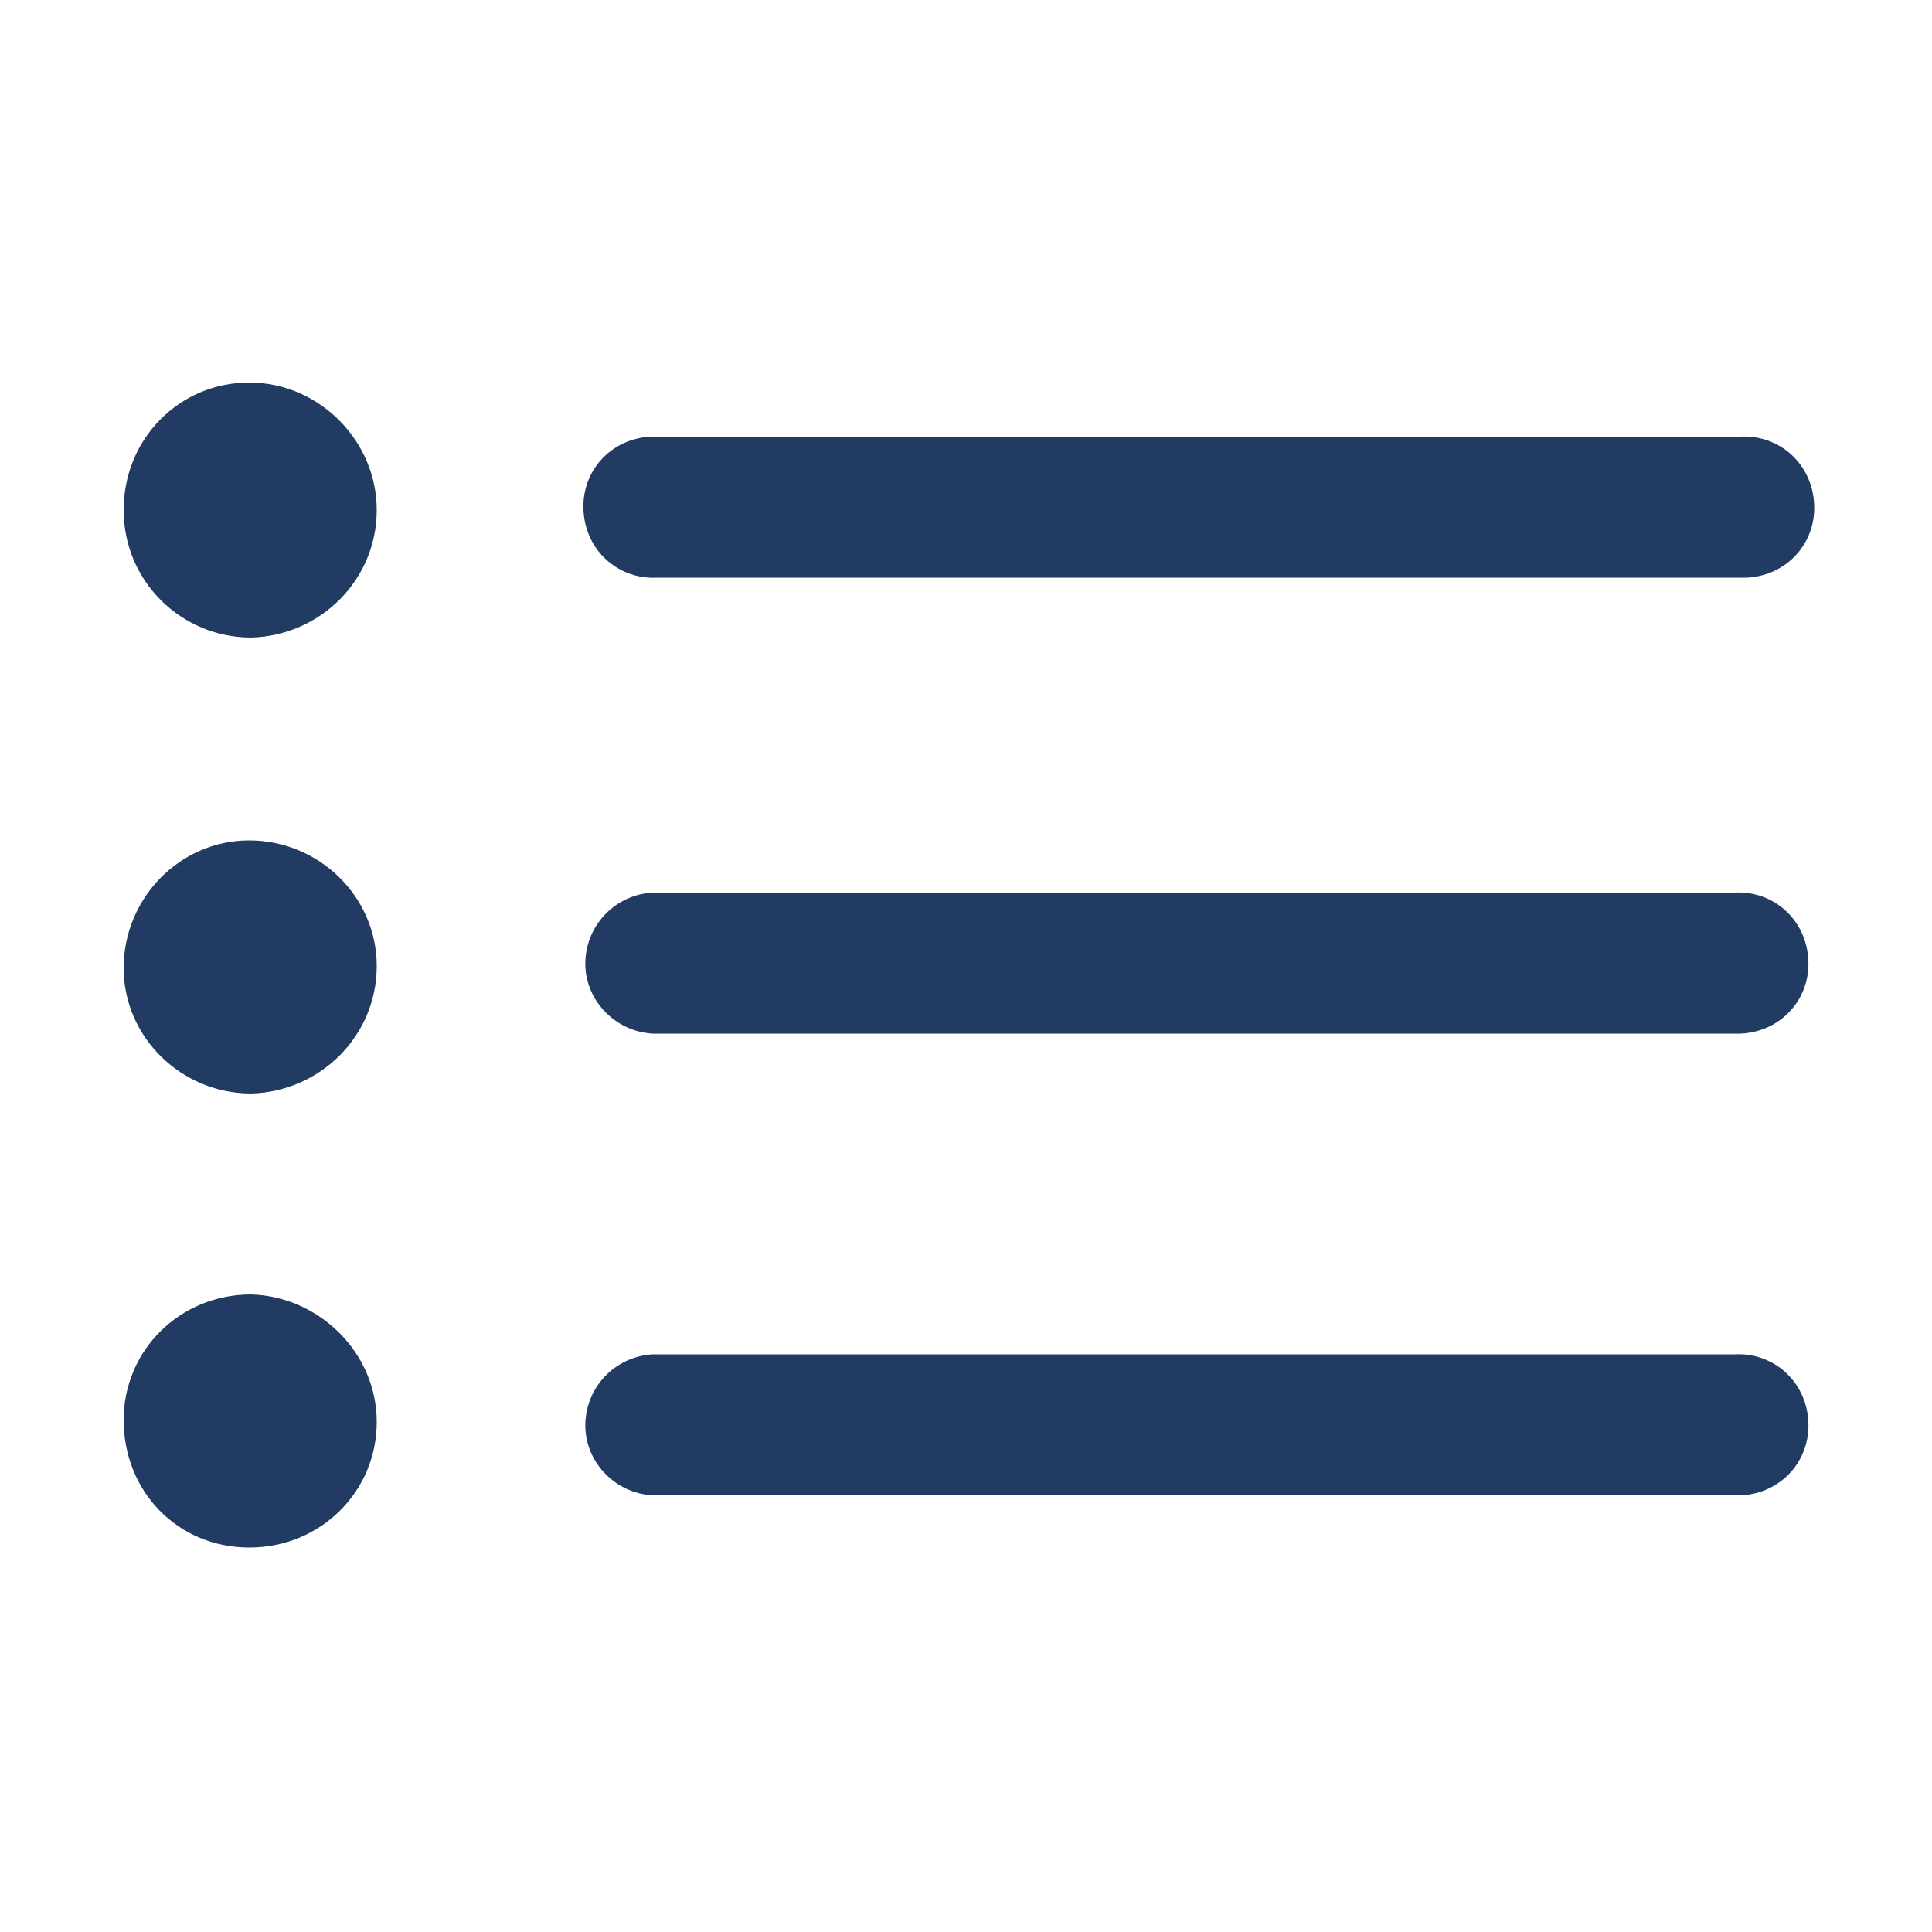
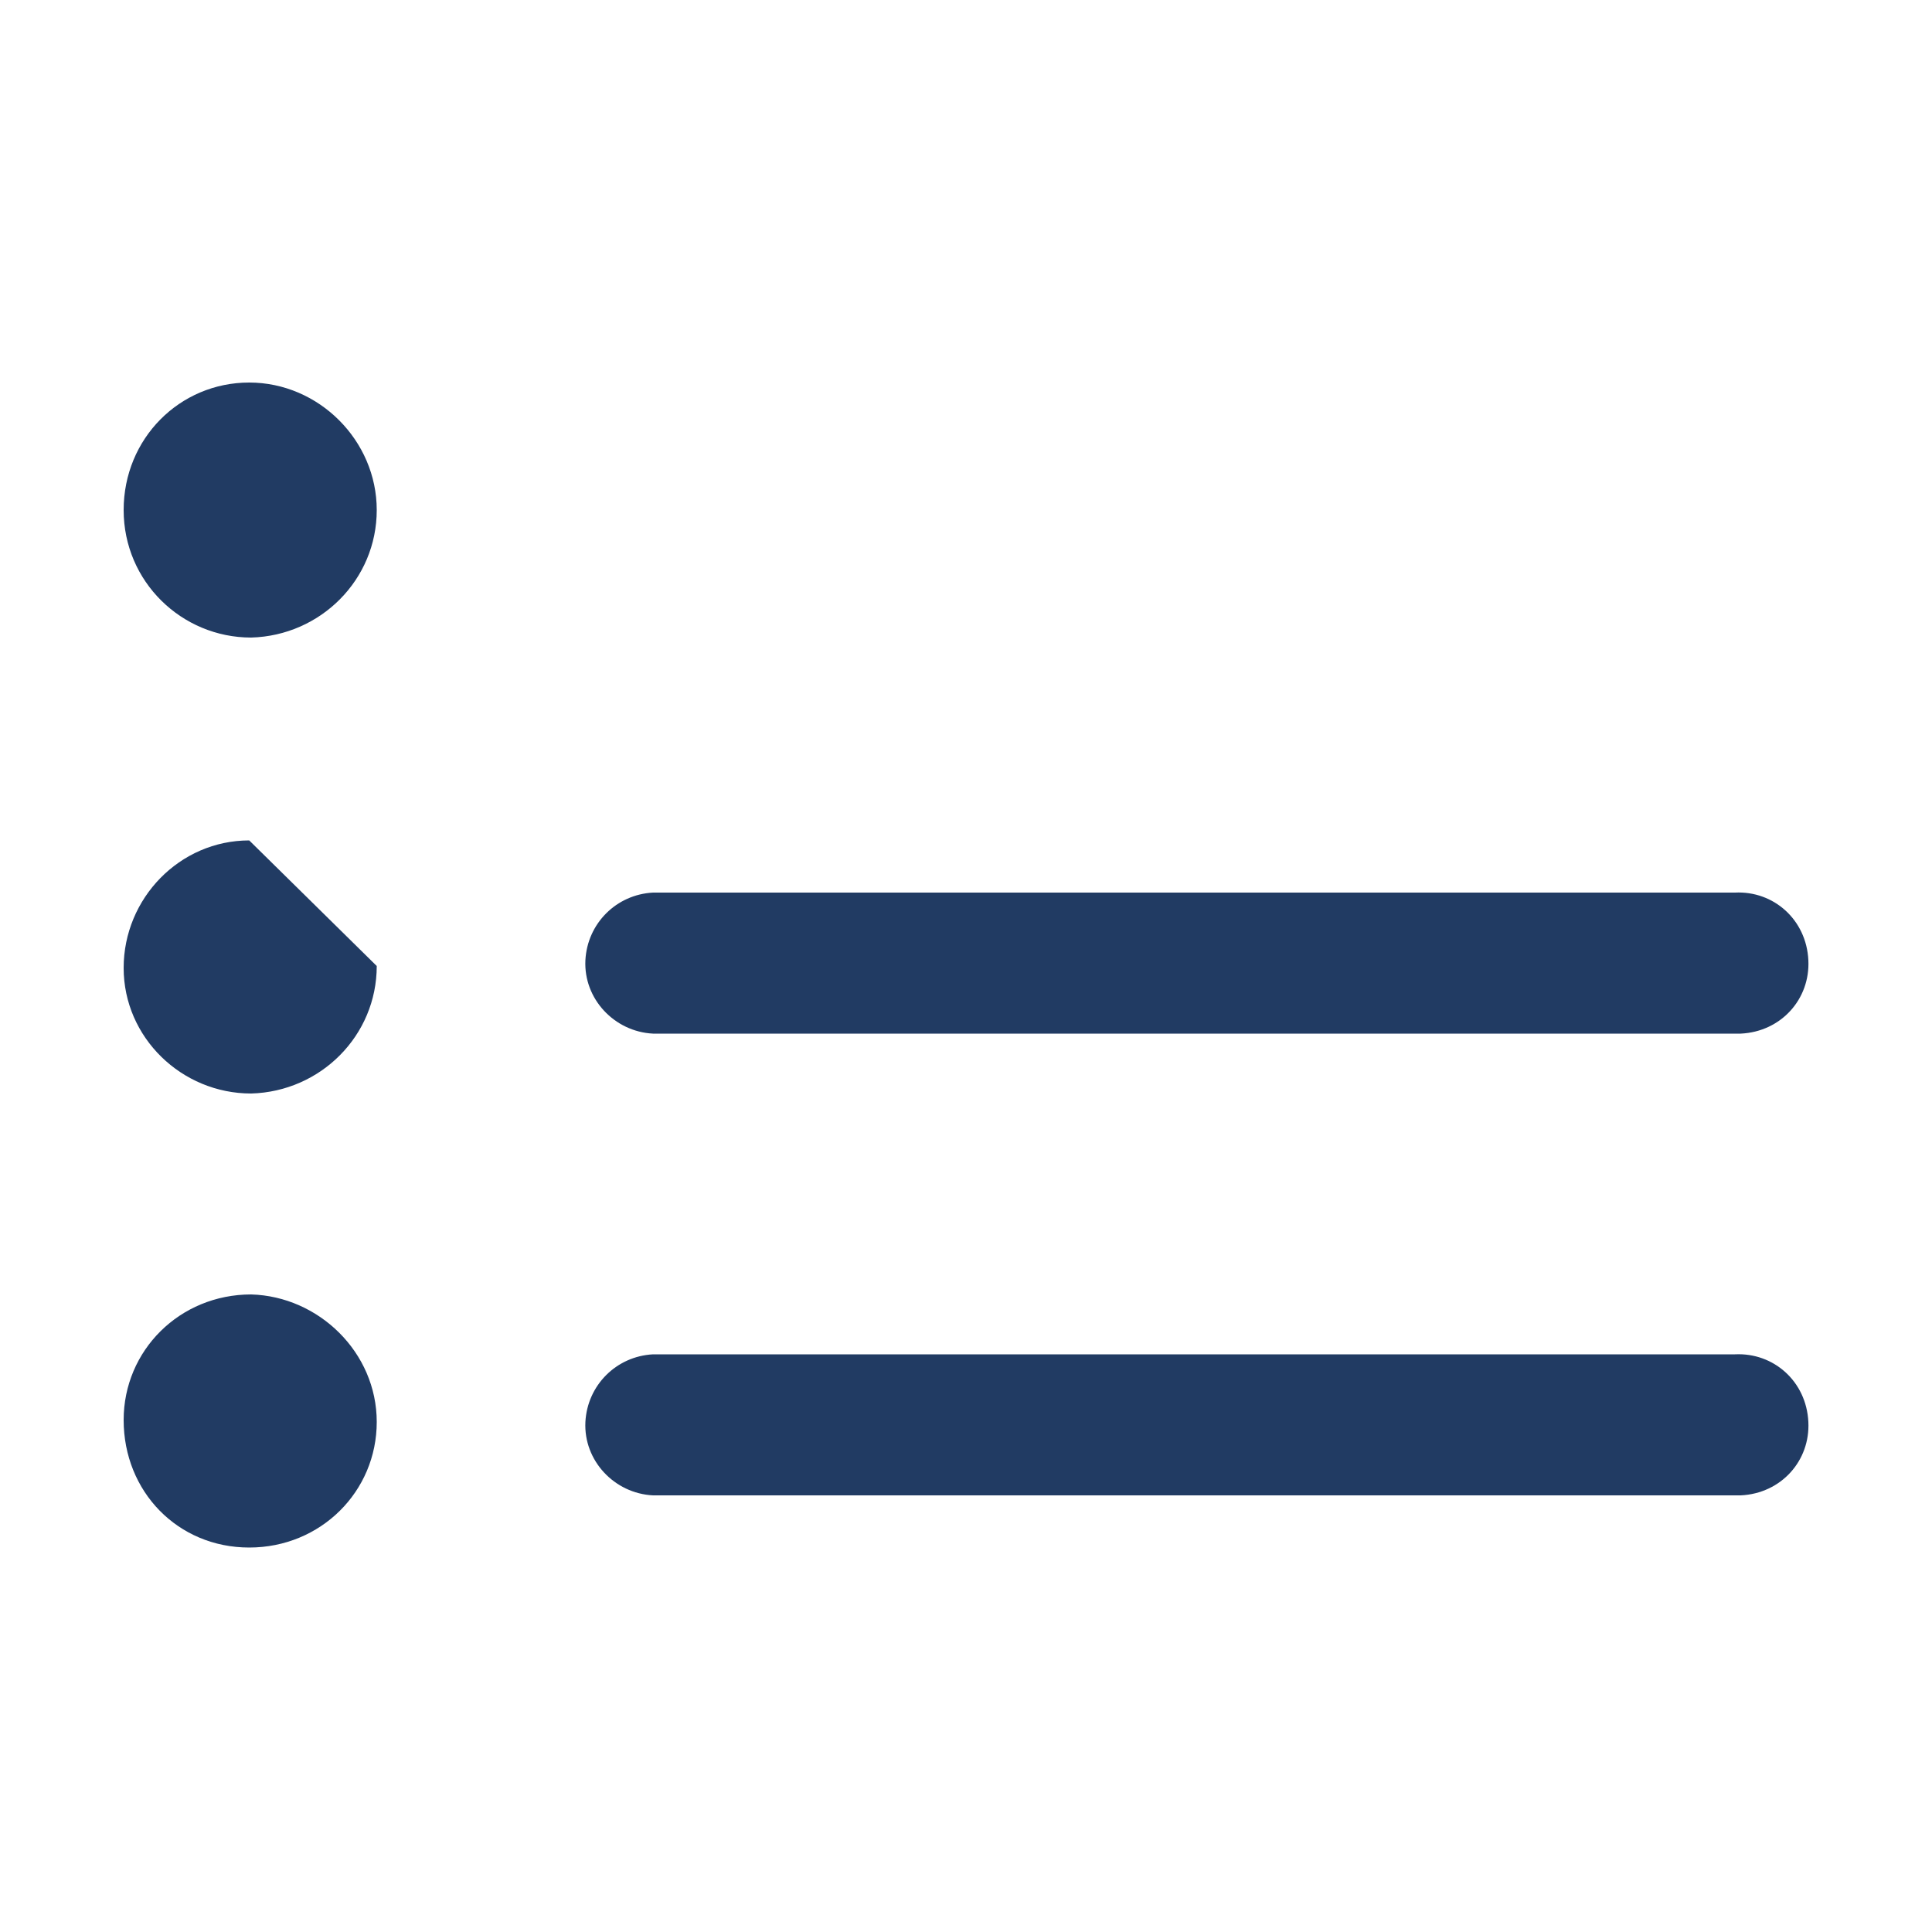
<svg xmlns="http://www.w3.org/2000/svg" version="1.1" id="Ebene_1" x="0px" y="0px" viewBox="0 0 100 100" style="enable-background:new 0 0 100 100;" xml:space="preserve">
  <style type="text/css">
	.st0{fill:#213b63;}
</style>
  <path class="st0" d="M19.5,26.4c0,3.6-2.9,6.5-6.5,6.6c-3.6,0-6.6-2.9-6.6-6.6s2.9-6.6,6.5-6.6h0C16.5,19.8,19.5,22.8,19.5,26.4z" />
-   <path class="st0" d="M19.5,50c0,3.6-2.9,6.5-6.5,6.6c-3.6,0-6.6-2.9-6.6-6.5c0-3.6,2.9-6.6,6.5-6.6h0C16.5,43.5,19.5,46.4,19.5,50z" />
-   <path class="st0" d="M90,29.9H34c-2,0.1-3.7-1.4-3.8-3.5c-0.1-2,1.4-3.7,3.5-3.8c0.1,0,0.3,0,0.4,0h56c2-0.1,3.7,1.4,3.8,3.5  c0.1,2-1.4,3.7-3.5,3.8C90.3,29.9,90.1,29.9,90,29.9z" />
+   <path class="st0" d="M19.5,50c0,3.6-2.9,6.5-6.5,6.6c-3.6,0-6.6-2.9-6.6-6.5c0-3.6,2.9-6.6,6.5-6.6h0z" />
  <path class="st0" d="M89.8,53.5h-56c-2-0.1-3.6-1.8-3.5-3.8c0.1-1.9,1.6-3.4,3.5-3.5h56c2-0.1,3.7,1.4,3.8,3.5  c0.1,2-1.4,3.7-3.5,3.8C90,53.5,89.9,53.5,89.8,53.5z" />
  <path class="st0" d="M89.8,77.4h-56c-2-0.1-3.6-1.8-3.5-3.8c0.1-1.9,1.6-3.4,3.5-3.5h56c2-0.1,3.7,1.4,3.8,3.5  c0.1,2-1.4,3.7-3.5,3.8C90,77.4,89.9,77.4,89.8,77.4z" />
  <path class="st0" d="M19.5,73.6c0,3.6-2.9,6.5-6.6,6.5s-6.5-2.9-6.5-6.6c0-3.6,2.9-6.5,6.6-6.5C16.5,67.1,19.5,70,19.5,73.6z" />
</svg>